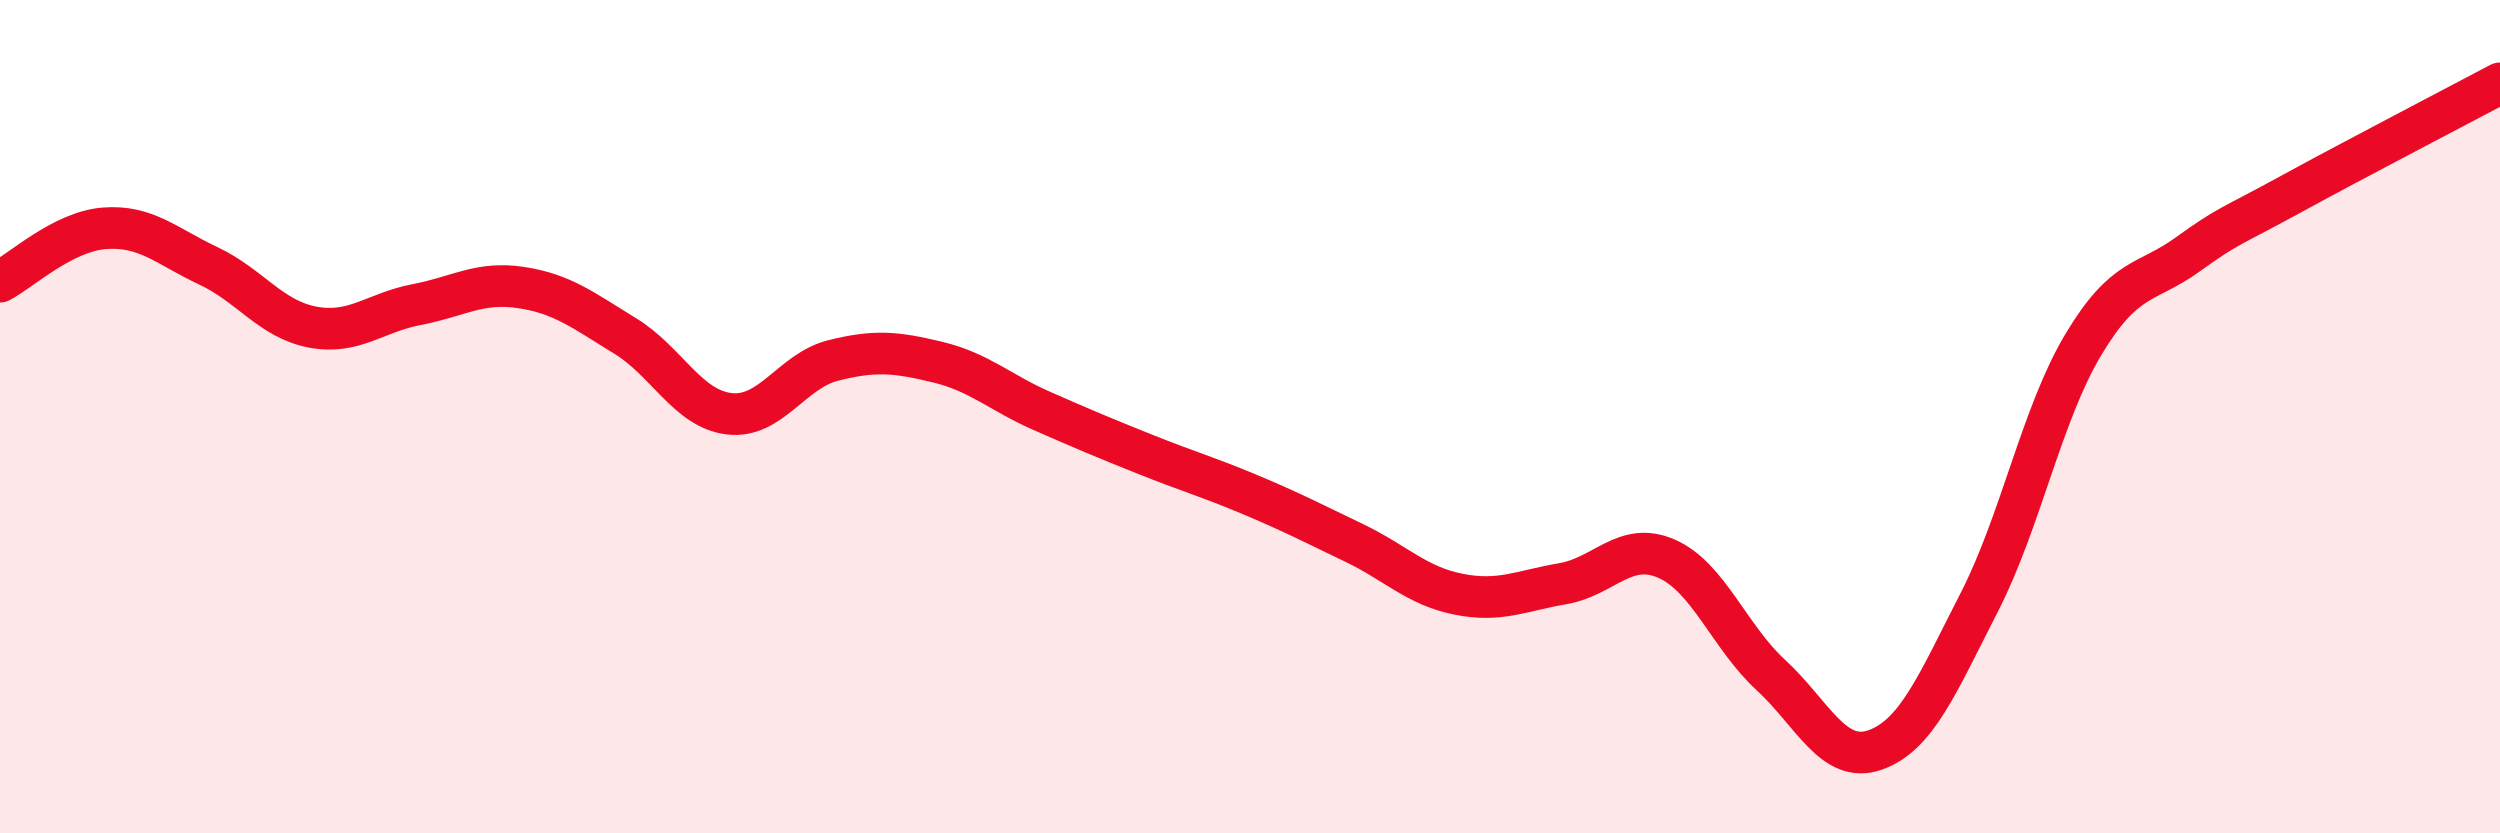
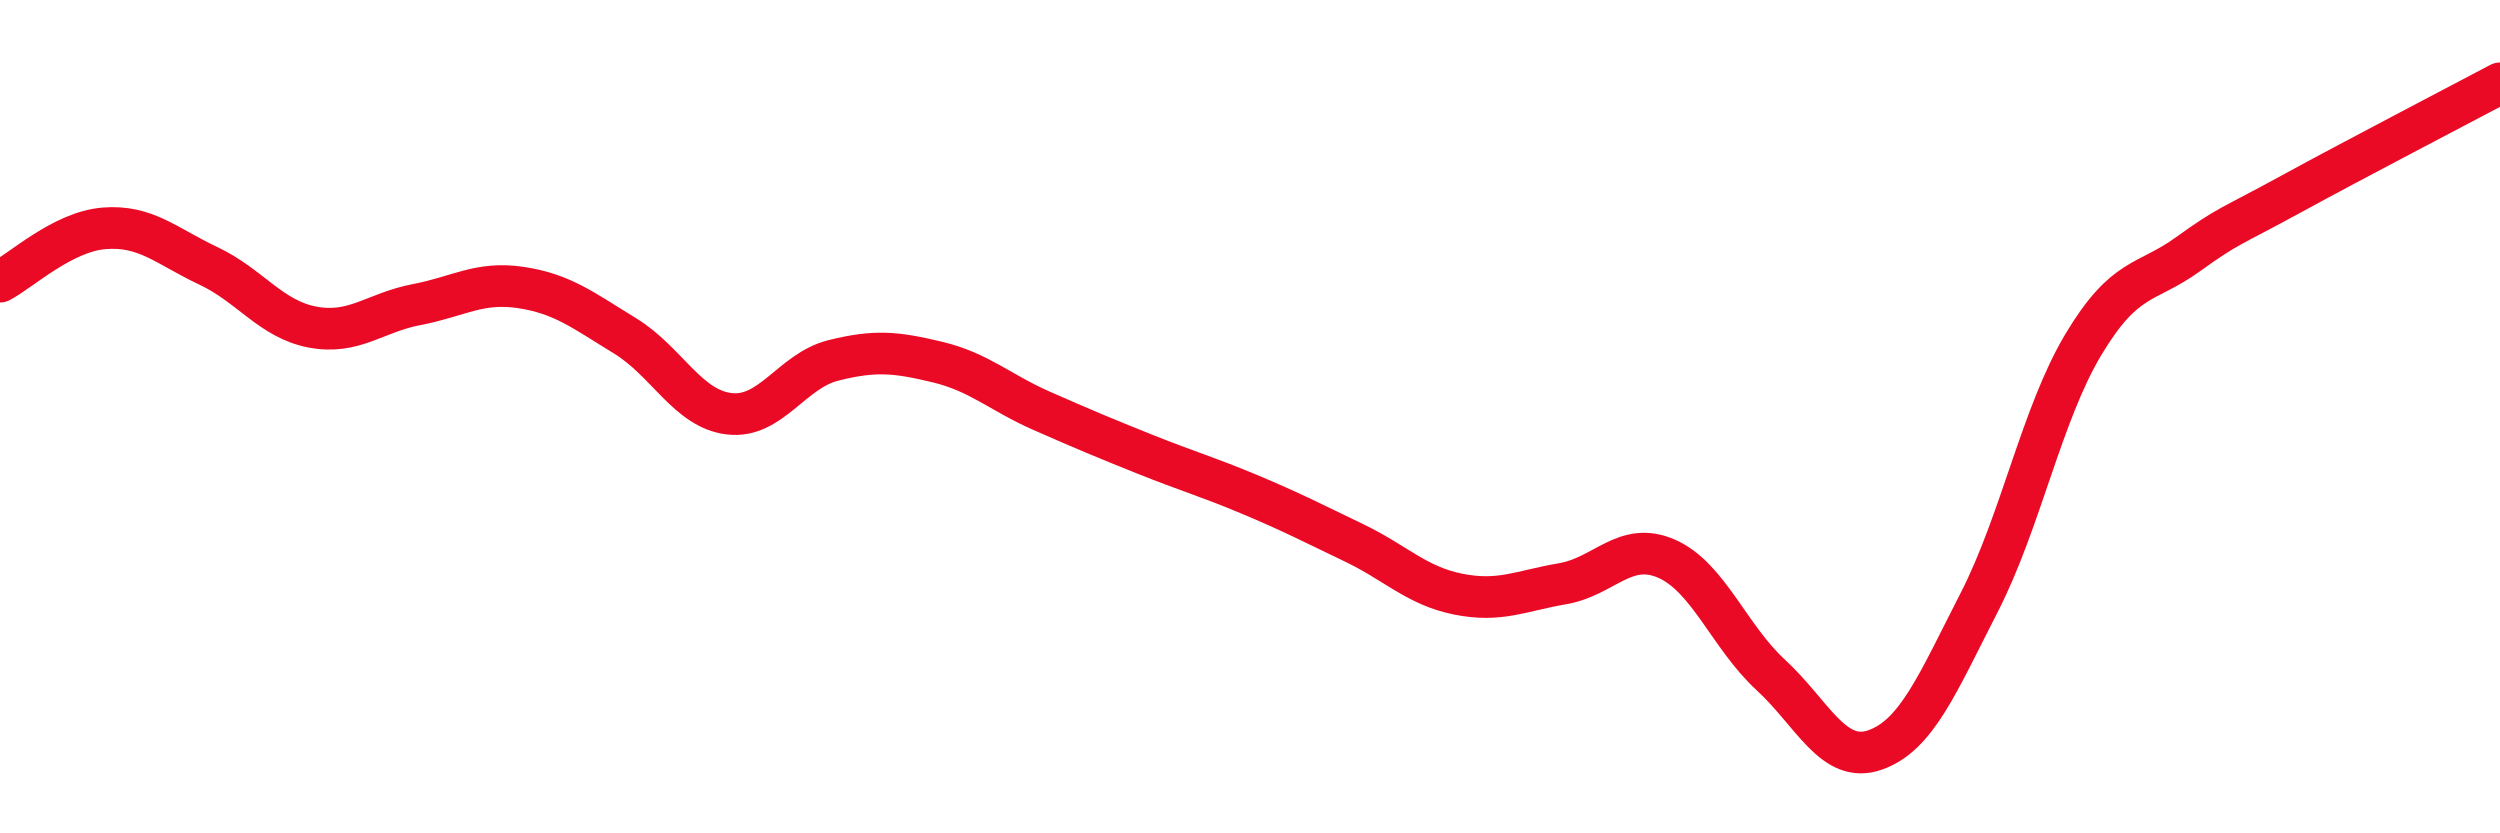
<svg xmlns="http://www.w3.org/2000/svg" width="60" height="20" viewBox="0 0 60 20">
-   <path d="M 0,6.76 C 0.5,6.5 1.5,5.56 2.5,5.48 C 3.5,5.4 4,5.91 5,6.38 C 6,6.85 6.5,7.66 7.5,7.85 C 8.5,8.04 9,7.5 10,7.31 C 11,7.12 11.5,6.75 12.5,6.9 C 13.5,7.05 14,7.45 15,8.06 C 16,8.67 16.5,9.81 17.5,9.93 C 18.5,10.05 19,8.9 20,8.65 C 21,8.4 21.5,8.45 22.5,8.69 C 23.5,8.93 24,9.42 25,9.86 C 26,10.3 26.5,10.51 27.5,10.91 C 28.5,11.31 29,11.45 30,11.87 C 31,12.29 31.5,12.55 32.5,13.03 C 33.5,13.51 34,14.06 35,14.26 C 36,14.46 36.5,14.18 37.5,14.01 C 38.5,13.84 39,12.97 40,13.41 C 41,13.85 41.5,15.28 42.5,16.2 C 43.5,17.12 44,18.35 45,18 C 46,17.65 46.5,16.41 47.5,14.46 C 48.5,12.51 49,9.94 50,8.27 C 51,6.6 51.5,6.83 52.5,6.11 C 53.5,5.39 53.5,5.47 55,4.65 C 56.5,3.83 59,2.53 60,2L60 20L0 20Z" fill="#EB0A25" opacity="0.1" stroke-linecap="round" stroke-linejoin="round" />
  <path d="M 0,6.76 C 0.5,6.5 1.5,5.56 2.5,5.48 C 3.5,5.4 4,5.91 5,6.38 C 6,6.85 6.5,7.66 7.5,7.85 C 8.5,8.04 9,7.5 10,7.31 C 11,7.12 11.5,6.75 12.5,6.9 C 13.5,7.05 14,7.45 15,8.06 C 16,8.67 16.5,9.81 17.5,9.93 C 18.5,10.05 19,8.9 20,8.65 C 21,8.4 21.5,8.45 22.5,8.69 C 23.5,8.93 24,9.42 25,9.86 C 26,10.3 26.5,10.51 27.5,10.91 C 28.5,11.31 29,11.45 30,11.87 C 31,12.29 31.5,12.55 32.5,13.03 C 33.5,13.51 34,14.06 35,14.26 C 36,14.46 36.5,14.18 37.5,14.01 C 38.5,13.84 39,12.97 40,13.41 C 41,13.85 41.5,15.28 42.5,16.2 C 43.5,17.12 44,18.35 45,18 C 46,17.65 46.5,16.41 47.5,14.46 C 48.5,12.51 49,9.94 50,8.27 C 51,6.6 51.5,6.83 52.5,6.11 C 53.5,5.39 53.5,5.47 55,4.65 C 56.5,3.83 59,2.53 60,2" stroke="#EB0A25" stroke-width="1" fill="none" stroke-linecap="round" stroke-linejoin="round" />
</svg>